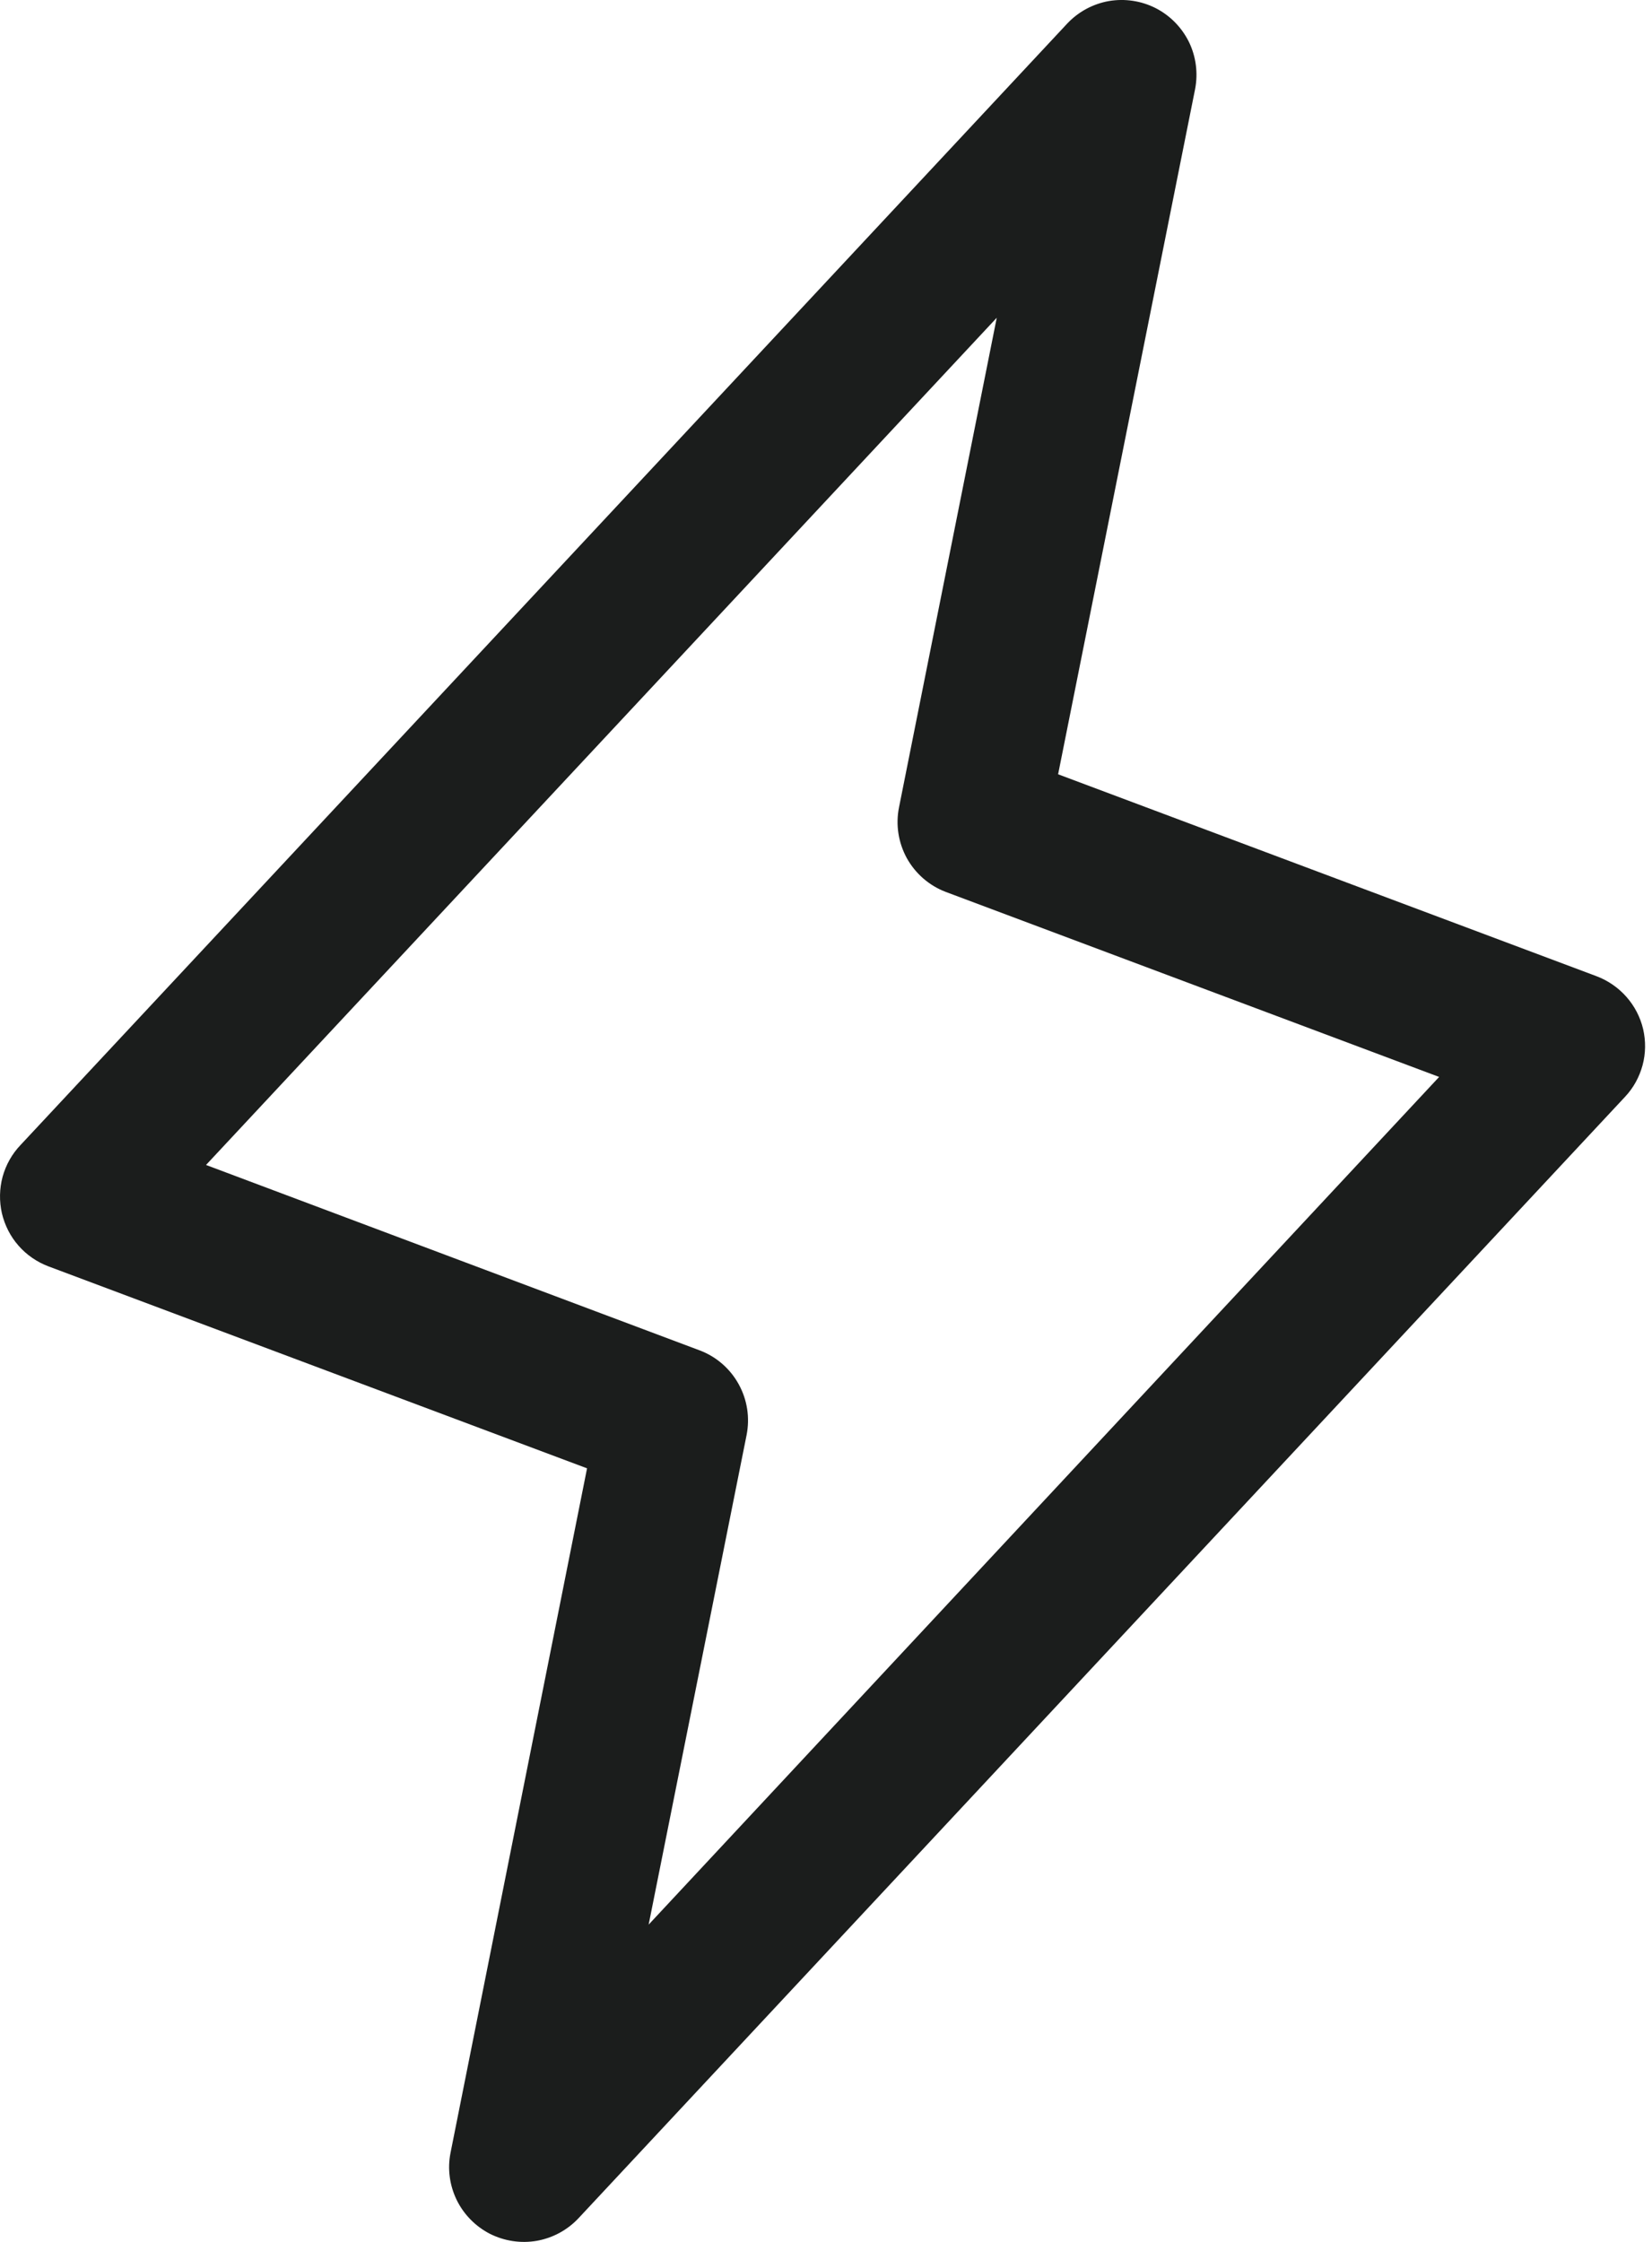
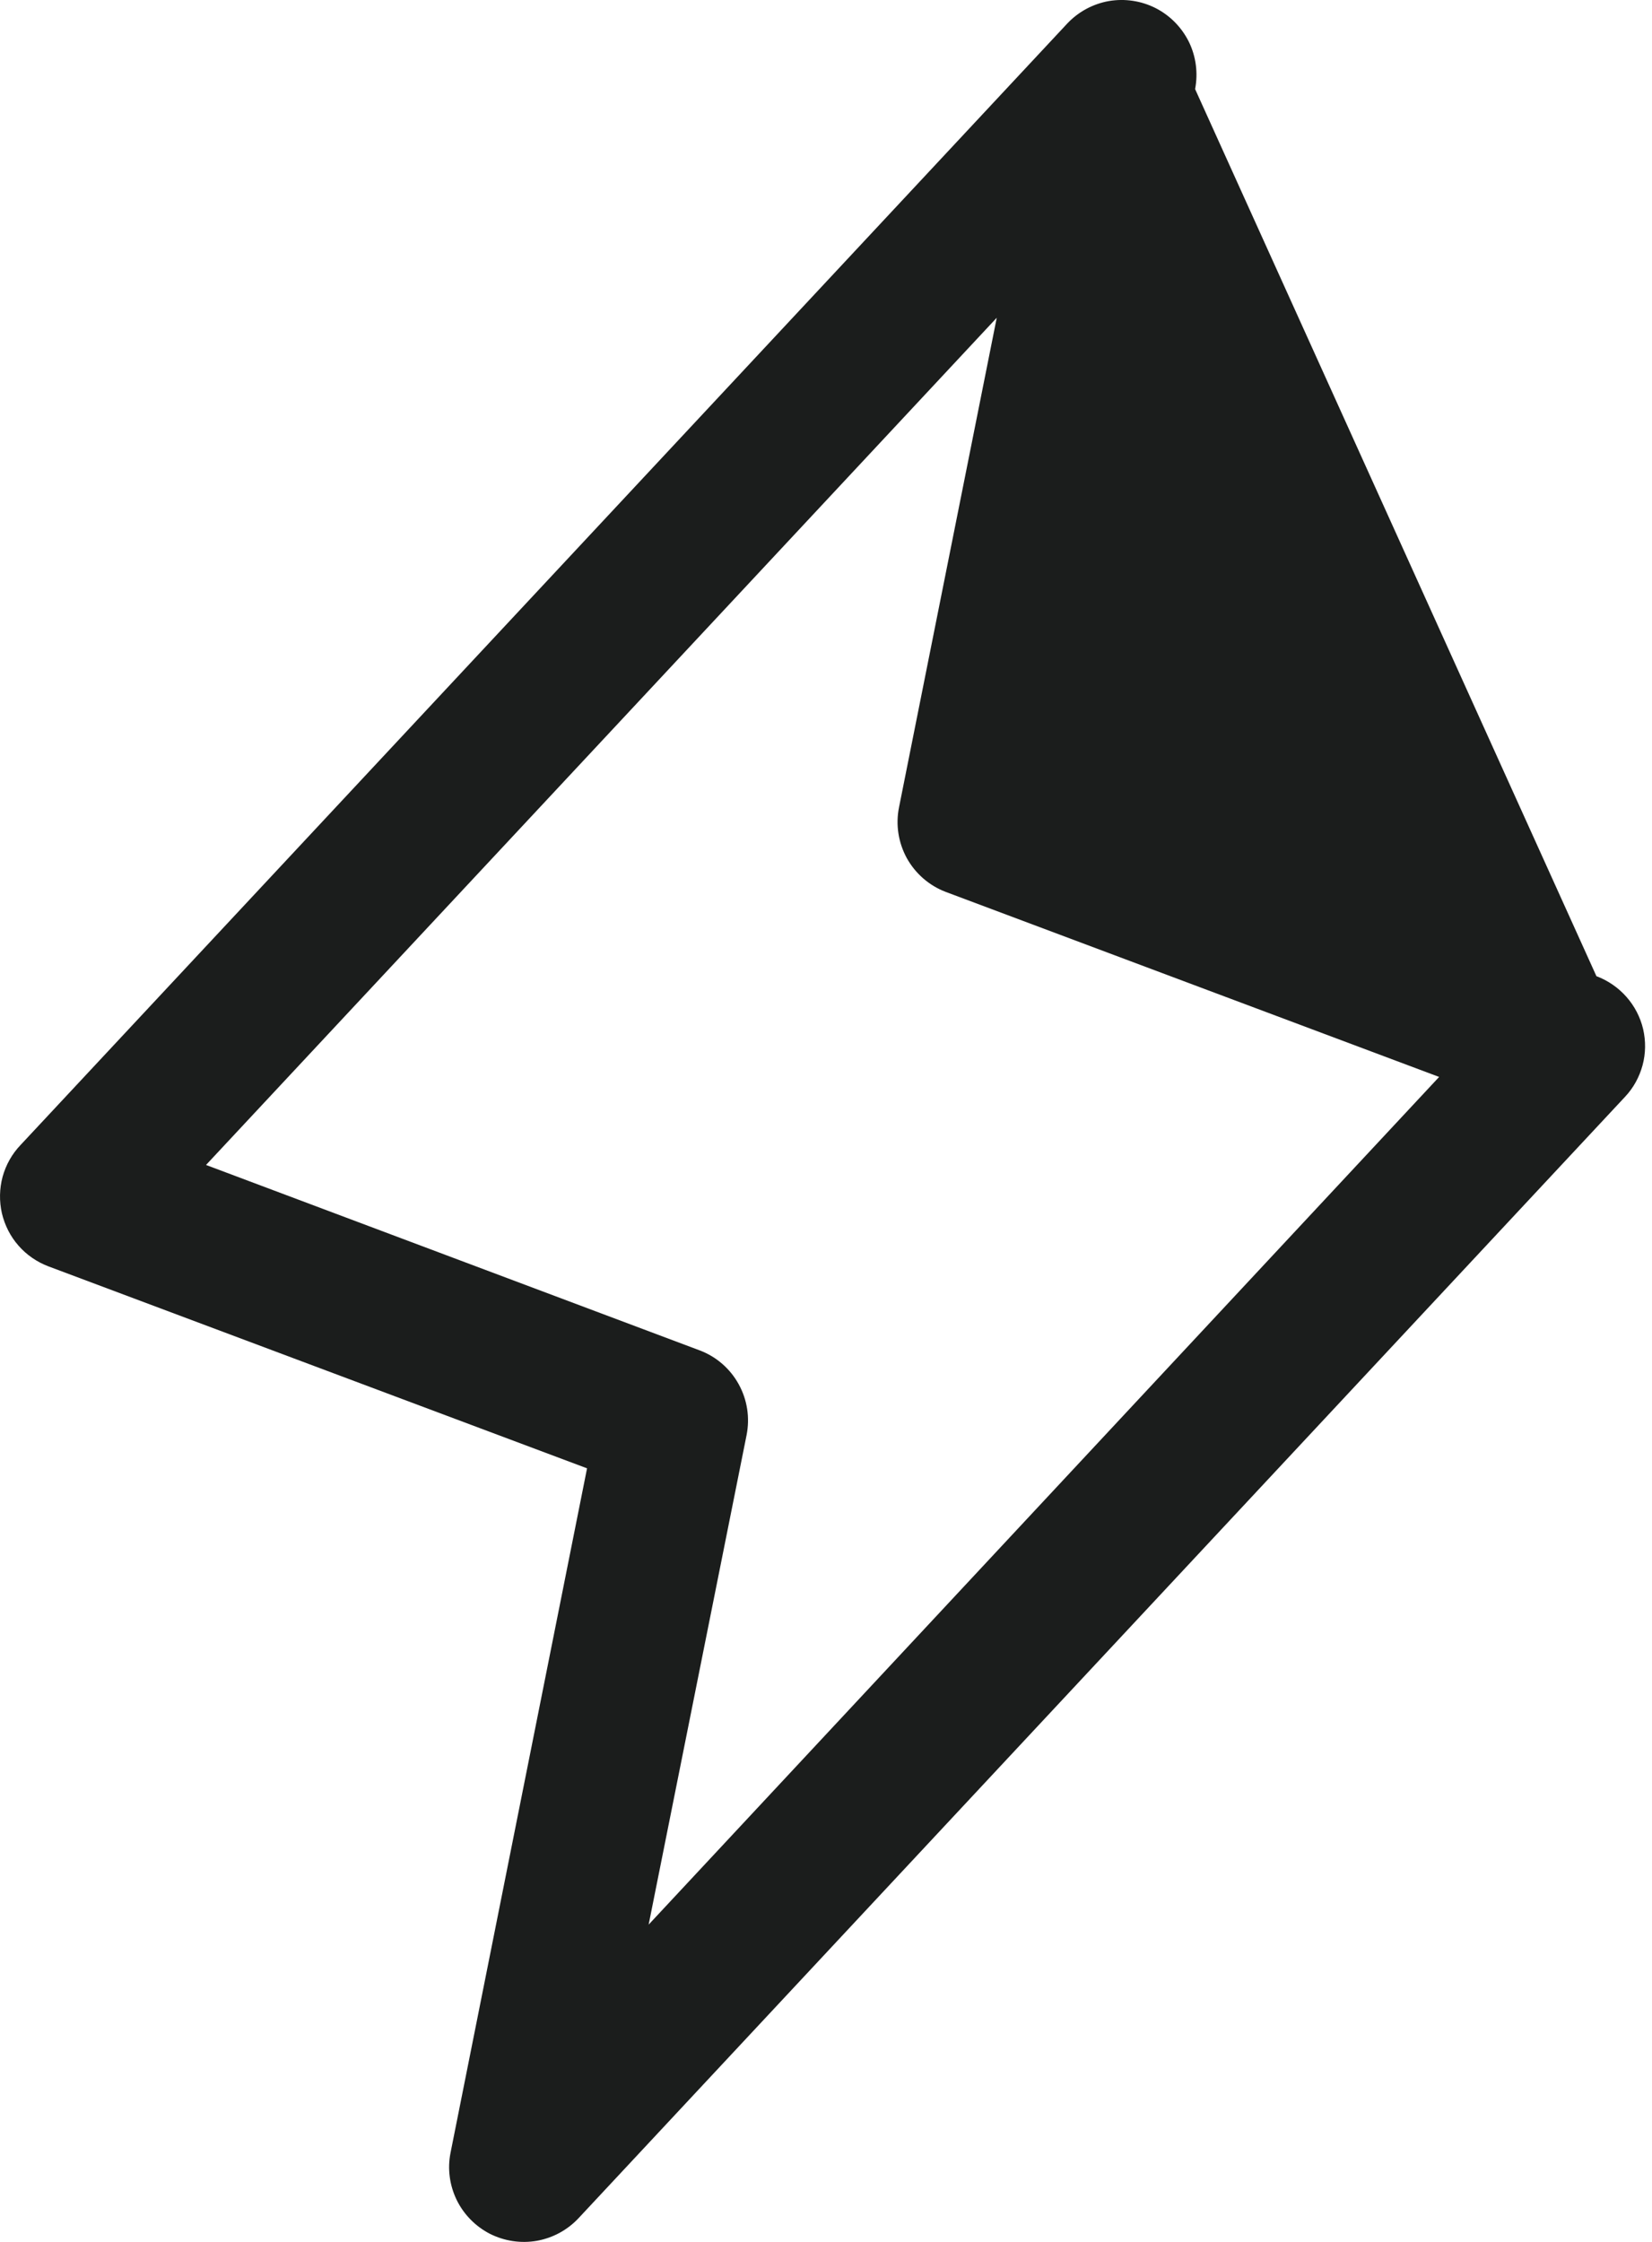
<svg xmlns="http://www.w3.org/2000/svg" width="14" height="19" viewBox="0 0 14 19" fill="none">
-   <path d="M13.925 8.722C13.901 8.62 13.852 8.526 13.783 8.448C13.714 8.37 13.627 8.31 13.529 8.273L8.967 6.562L10.128 0.755C10.154 0.62 10.136 0.48 10.076 0.356C10.015 0.233 9.917 0.132 9.794 0.069C9.672 0.007 9.533 -0.014 9.397 0.009C9.262 0.033 9.138 0.1 9.044 0.2L0.174 9.704C0.102 9.779 0.05 9.872 0.022 9.973C-0.005 10.074 -0.007 10.18 0.016 10.282C0.04 10.384 0.088 10.479 0.157 10.557C0.226 10.636 0.314 10.696 0.412 10.733L4.975 12.444L3.818 18.245C3.791 18.38 3.81 18.52 3.87 18.644C3.93 18.767 4.029 18.868 4.151 18.931C4.274 18.993 4.413 19.014 4.548 18.991C4.684 18.967 4.808 18.9 4.902 18.8L13.771 9.296C13.842 9.221 13.893 9.128 13.92 9.028C13.947 8.928 13.948 8.823 13.925 8.722ZM5.497 16.311L6.327 12.162C6.356 12.015 6.333 11.863 6.26 11.731C6.188 11.6 6.071 11.498 5.931 11.445L1.746 9.873L8.447 2.693L7.619 6.841C7.589 6.989 7.613 7.141 7.685 7.273C7.758 7.404 7.875 7.506 8.015 7.559L12.196 9.127L5.497 16.311Z" fill="#1B1D1C" />
+   <path d="M13.925 8.722C13.901 8.62 13.852 8.526 13.783 8.448C13.714 8.37 13.627 8.31 13.529 8.273L10.128 0.755C10.154 0.62 10.136 0.48 10.076 0.356C10.015 0.233 9.917 0.132 9.794 0.069C9.672 0.007 9.533 -0.014 9.397 0.009C9.262 0.033 9.138 0.1 9.044 0.2L0.174 9.704C0.102 9.779 0.05 9.872 0.022 9.973C-0.005 10.074 -0.007 10.18 0.016 10.282C0.04 10.384 0.088 10.479 0.157 10.557C0.226 10.636 0.314 10.696 0.412 10.733L4.975 12.444L3.818 18.245C3.791 18.38 3.81 18.52 3.87 18.644C3.93 18.767 4.029 18.868 4.151 18.931C4.274 18.993 4.413 19.014 4.548 18.991C4.684 18.967 4.808 18.9 4.902 18.8L13.771 9.296C13.842 9.221 13.893 9.128 13.92 9.028C13.947 8.928 13.948 8.823 13.925 8.722ZM5.497 16.311L6.327 12.162C6.356 12.015 6.333 11.863 6.26 11.731C6.188 11.6 6.071 11.498 5.931 11.445L1.746 9.873L8.447 2.693L7.619 6.841C7.589 6.989 7.613 7.141 7.685 7.273C7.758 7.404 7.875 7.506 8.015 7.559L12.196 9.127L5.497 16.311Z" fill="#1B1D1C" />
</svg>